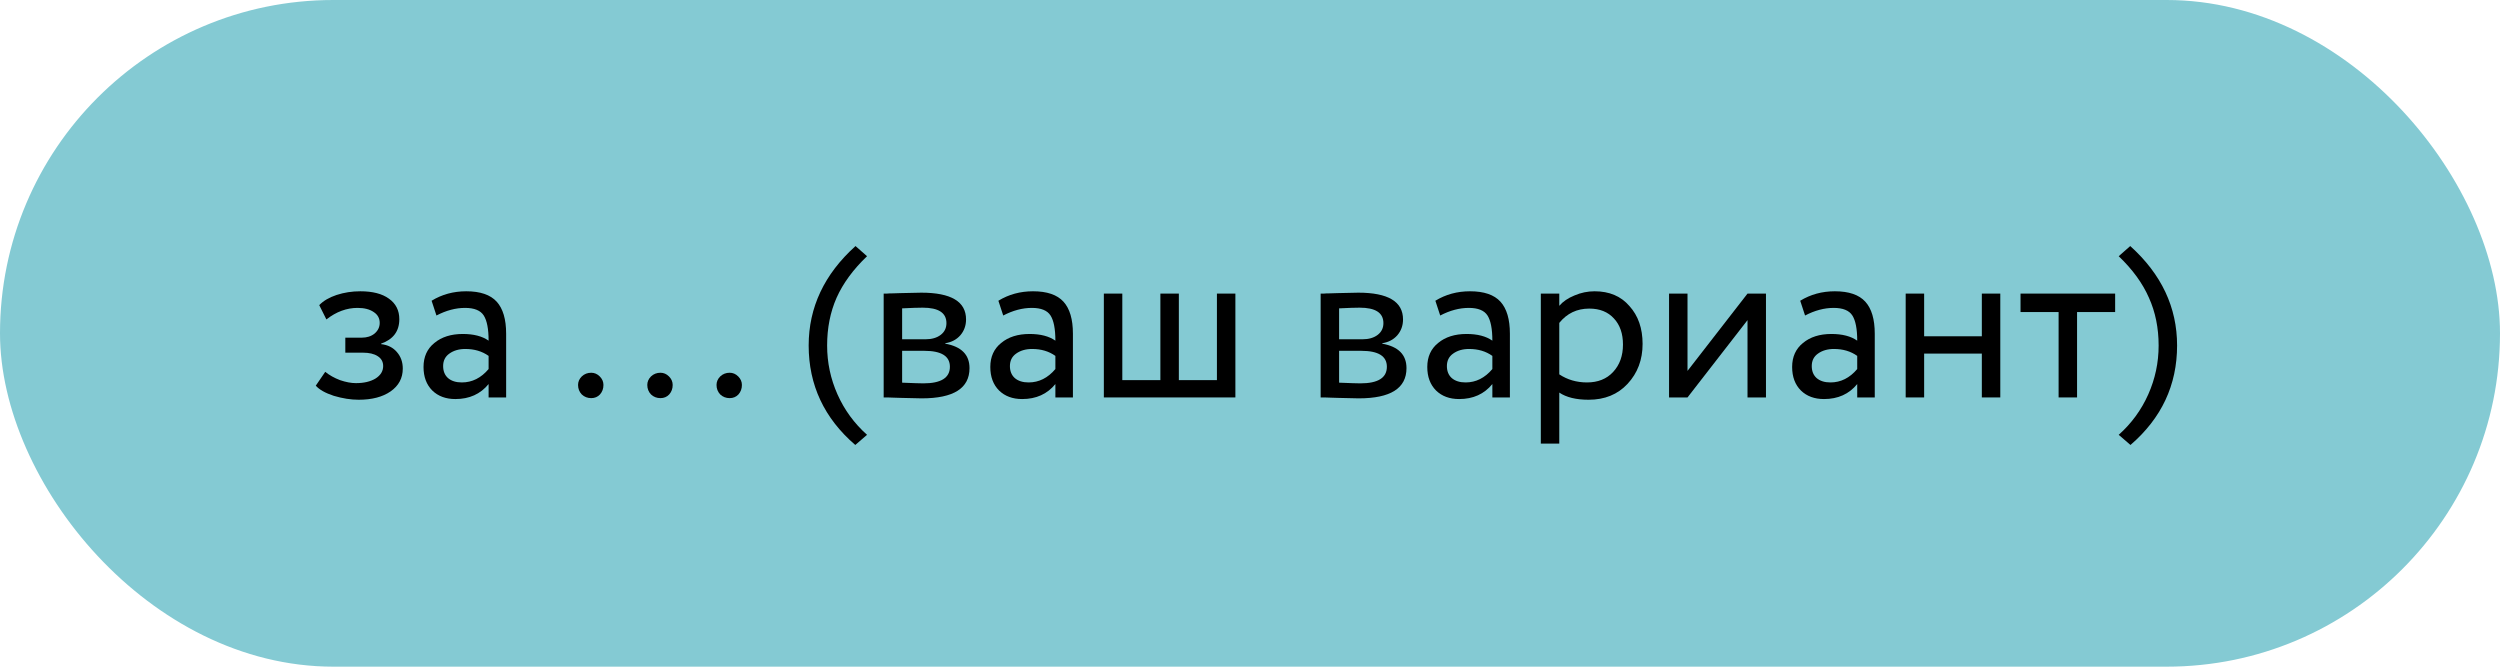
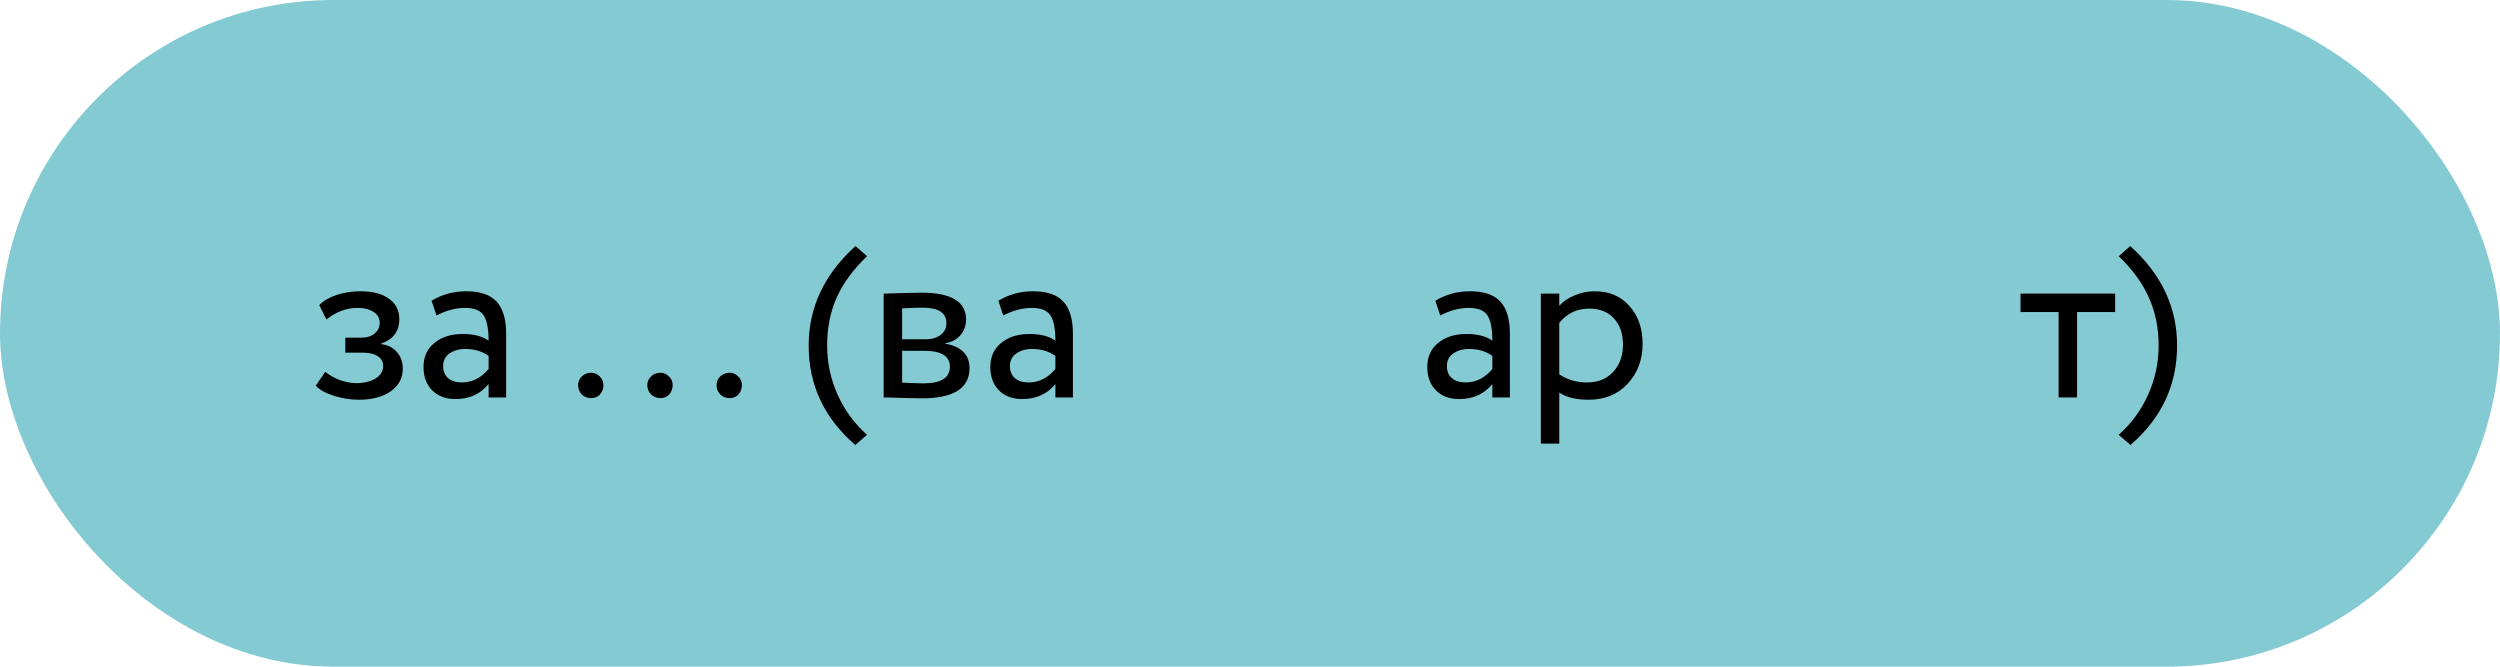
<svg xmlns="http://www.w3.org/2000/svg" width="195" height="52" viewBox="0 0 195 52" fill="none">
  <rect width="195" height="52" rx="26" fill="#84CAD3" />
  <path d="M27.979 31.18C27.367 31.18 26.719 31.078 26.035 30.874C25.375 30.658 24.907 30.394 24.631 30.082L25.369 29.002C25.693 29.266 26.077 29.482 26.521 29.65C26.977 29.806 27.391 29.884 27.763 29.884C28.387 29.884 28.897 29.764 29.293 29.524C29.689 29.272 29.887 28.948 29.887 28.552C29.887 28.216 29.743 27.958 29.455 27.778C29.179 27.598 28.795 27.508 28.303 27.508H26.935V26.338H28.213C28.621 26.338 28.957 26.23 29.221 26.014C29.485 25.786 29.617 25.51 29.617 25.186C29.617 24.826 29.461 24.544 29.149 24.34C28.837 24.124 28.417 24.016 27.889 24.016C27.037 24.016 26.227 24.316 25.459 24.916L24.901 23.8C25.225 23.464 25.675 23.2 26.251 23.008C26.839 22.816 27.457 22.72 28.105 22.72C29.065 22.72 29.809 22.912 30.337 23.296C30.877 23.68 31.147 24.214 31.147 24.898C31.147 25.834 30.673 26.47 29.725 26.806V26.842C30.253 26.902 30.667 27.112 30.967 27.472C31.267 27.82 31.417 28.246 31.417 28.75C31.417 29.494 31.099 30.088 30.463 30.532C29.839 30.964 29.011 31.18 27.979 31.18Z" fill="black" />
  <path d="M34.043 24.61L33.665 23.458C34.469 22.966 35.369 22.72 36.365 22.72C37.457 22.72 38.249 22.99 38.741 23.53C39.233 24.07 39.479 24.904 39.479 26.032V31H38.111V29.956C37.475 30.736 36.611 31.126 35.519 31.126C34.775 31.126 34.175 30.904 33.719 30.46C33.263 30.004 33.035 29.392 33.035 28.624C33.035 27.832 33.317 27.208 33.881 26.752C34.445 26.284 35.183 26.05 36.095 26.05C36.947 26.05 37.619 26.224 38.111 26.572C38.111 25.66 37.985 25.006 37.733 24.61C37.481 24.214 36.995 24.016 36.275 24.016C35.543 24.016 34.799 24.214 34.043 24.61ZM36.023 29.83C36.827 29.83 37.523 29.482 38.111 28.786V27.76C37.607 27.4 37.001 27.22 36.293 27.22C35.801 27.22 35.387 27.34 35.051 27.58C34.727 27.808 34.565 28.132 34.565 28.552C34.565 28.948 34.691 29.26 34.943 29.488C35.207 29.716 35.567 29.83 36.023 29.83Z" fill="black" />
  <path d="M55.889 30.028C55.889 29.776 55.985 29.554 56.177 29.362C56.381 29.17 56.627 29.074 56.915 29.074C57.167 29.074 57.389 29.17 57.581 29.362C57.773 29.554 57.869 29.776 57.869 30.028C57.869 30.316 57.779 30.562 57.599 30.766C57.419 30.958 57.191 31.054 56.915 31.054C56.627 31.054 56.381 30.958 56.177 30.766C55.985 30.562 55.889 30.316 55.889 30.028ZM50.489 30.028C50.489 29.776 50.585 29.554 50.777 29.362C50.981 29.17 51.227 29.074 51.515 29.074C51.767 29.074 51.989 29.17 52.181 29.362C52.373 29.554 52.469 29.776 52.469 30.028C52.469 30.316 52.379 30.562 52.199 30.766C52.019 30.958 51.791 31.054 51.515 31.054C51.227 31.054 50.981 30.958 50.777 30.766C50.585 30.562 50.489 30.316 50.489 30.028ZM45.089 30.028C45.089 29.776 45.185 29.554 45.377 29.362C45.581 29.17 45.827 29.074 46.115 29.074C46.367 29.074 46.589 29.17 46.781 29.362C46.973 29.554 47.069 29.776 47.069 30.028C47.069 30.316 46.979 30.562 46.799 30.766C46.619 30.958 46.391 31.054 46.115 31.054C45.827 31.054 45.581 30.958 45.377 30.766C45.185 30.562 45.089 30.316 45.089 30.028Z" fill="black" />
  <path d="M67.63 33.916L66.712 34.708C64.288 32.62 63.076 30.034 63.076 26.95C63.076 23.974 64.294 21.388 66.73 19.192L67.63 19.984C66.55 21.016 65.758 22.096 65.254 23.224C64.762 24.34 64.516 25.582 64.516 26.95C64.516 28.282 64.786 29.554 65.326 30.766C65.866 31.978 66.634 33.028 67.63 33.916Z" fill="black" />
  <path d="M68.926 31V22.9C68.986 22.9 69.07 22.9 69.178 22.9C69.286 22.888 69.442 22.882 69.646 22.882C69.85 22.87 70.036 22.864 70.204 22.864C71.092 22.84 71.644 22.828 71.86 22.828C74.188 22.828 75.352 23.524 75.352 24.916C75.352 25.396 75.202 25.81 74.902 26.158C74.602 26.494 74.212 26.698 73.732 26.77V26.806C74.992 27.034 75.622 27.67 75.622 28.714C75.622 30.286 74.38 31.072 71.896 31.072C71.776 31.072 71.248 31.06 70.312 31.036C70.132 31.036 69.934 31.03 69.718 31.018C69.502 31.018 69.334 31.012 69.214 31C69.094 31 68.998 31 68.926 31ZM72.094 27.364H70.366V29.848C71.23 29.884 71.782 29.902 72.022 29.902C73.402 29.902 74.092 29.47 74.092 28.606C74.092 27.778 73.426 27.364 72.094 27.364ZM71.968 23.998C71.62 23.998 71.086 24.016 70.366 24.052V26.464H72.184C72.676 26.464 73.072 26.35 73.372 26.122C73.672 25.894 73.822 25.588 73.822 25.204C73.822 24.4 73.204 23.998 71.968 23.998Z" fill="black" />
  <path d="M78.252 24.61L77.874 23.458C78.678 22.966 79.578 22.72 80.574 22.72C81.666 22.72 82.458 22.99 82.95 23.53C83.442 24.07 83.688 24.904 83.688 26.032V31H82.32V29.956C81.684 30.736 80.82 31.126 79.728 31.126C78.984 31.126 78.384 30.904 77.928 30.46C77.472 30.004 77.244 29.392 77.244 28.624C77.244 27.832 77.526 27.208 78.09 26.752C78.654 26.284 79.392 26.05 80.304 26.05C81.156 26.05 81.828 26.224 82.32 26.572C82.32 25.66 82.194 25.006 81.942 24.61C81.69 24.214 81.204 24.016 80.484 24.016C79.752 24.016 79.008 24.214 78.252 24.61ZM80.232 29.83C81.036 29.83 81.732 29.482 82.32 28.786V27.76C81.816 27.4 81.21 27.22 80.502 27.22C80.01 27.22 79.596 27.34 79.26 27.58C78.936 27.808 78.774 28.132 78.774 28.552C78.774 28.948 78.9 29.26 79.152 29.488C79.416 29.716 79.776 29.83 80.232 29.83Z" fill="black" />
-   <path d="M96.36 31H86.1V22.9H87.54V29.65H90.51V22.9H91.95V29.65H94.92V22.9H96.36V31Z" fill="black" />
-   <path d="M103.01 31V22.9C103.07 22.9 103.154 22.9 103.262 22.9C103.37 22.888 103.526 22.882 103.73 22.882C103.934 22.87 104.12 22.864 104.288 22.864C105.176 22.84 105.728 22.828 105.944 22.828C108.272 22.828 109.436 23.524 109.436 24.916C109.436 25.396 109.286 25.81 108.986 26.158C108.686 26.494 108.296 26.698 107.816 26.77V26.806C109.076 27.034 109.706 27.67 109.706 28.714C109.706 30.286 108.464 31.072 105.98 31.072C105.86 31.072 105.332 31.06 104.396 31.036C104.216 31.036 104.018 31.03 103.802 31.018C103.586 31.018 103.418 31.012 103.298 31C103.178 31 103.082 31 103.01 31ZM106.178 27.364H104.45V29.848C105.314 29.884 105.866 29.902 106.106 29.902C107.486 29.902 108.176 29.47 108.176 28.606C108.176 27.778 107.51 27.364 106.178 27.364ZM106.052 23.998C105.704 23.998 105.17 24.016 104.45 24.052V26.464H106.268C106.76 26.464 107.156 26.35 107.456 26.122C107.756 25.894 107.906 25.588 107.906 25.204C107.906 24.4 107.288 23.998 106.052 23.998Z" fill="black" />
  <path d="M112.336 24.61L111.958 23.458C112.762 22.966 113.662 22.72 114.658 22.72C115.75 22.72 116.542 22.99 117.034 23.53C117.526 24.07 117.772 24.904 117.772 26.032V31H116.404V29.956C115.768 30.736 114.904 31.126 113.812 31.126C113.068 31.126 112.468 30.904 112.012 30.46C111.556 30.004 111.328 29.392 111.328 28.624C111.328 27.832 111.61 27.208 112.174 26.752C112.738 26.284 113.476 26.05 114.388 26.05C115.24 26.05 115.912 26.224 116.404 26.572C116.404 25.66 116.278 25.006 116.026 24.61C115.774 24.214 115.288 24.016 114.568 24.016C113.836 24.016 113.092 24.214 112.336 24.61ZM114.316 29.83C115.12 29.83 115.816 29.482 116.404 28.786V27.76C115.9 27.4 115.294 27.22 114.586 27.22C114.094 27.22 113.68 27.34 113.344 27.58C113.02 27.808 112.858 28.132 112.858 28.552C112.858 28.948 112.984 29.26 113.236 29.488C113.5 29.716 113.86 29.83 114.316 29.83Z" fill="black" />
  <path d="M121.624 34.6H120.184V22.9H121.624V23.854C121.912 23.518 122.308 23.248 122.812 23.044C123.316 22.828 123.838 22.72 124.378 22.72C125.53 22.72 126.436 23.104 127.096 23.872C127.78 24.628 128.122 25.612 128.122 26.824C128.122 28.06 127.732 29.098 126.952 29.938C126.184 30.766 125.17 31.18 123.91 31.18C122.938 31.18 122.176 30.994 121.624 30.622V34.6ZM123.964 24.07C123.004 24.07 122.224 24.442 121.624 25.186V29.2C122.26 29.62 122.98 29.83 123.784 29.83C124.636 29.83 125.314 29.56 125.818 29.02C126.334 28.468 126.592 27.754 126.592 26.878C126.592 26.026 126.358 25.348 125.89 24.844C125.422 24.328 124.78 24.07 123.964 24.07Z" fill="black" />
-   <path d="M136.306 24.97L131.626 31H130.186V22.9H131.626V28.93L136.306 22.9H137.746V31H136.306V24.97Z" fill="black" />
-   <path d="M140.795 24.61L140.417 23.458C141.221 22.966 142.121 22.72 143.117 22.72C144.209 22.72 145.001 22.99 145.493 23.53C145.985 24.07 146.231 24.904 146.231 26.032V31H144.863V29.956C144.227 30.736 143.363 31.126 142.271 31.126C141.527 31.126 140.927 30.904 140.471 30.46C140.015 30.004 139.787 29.392 139.787 28.624C139.787 27.832 140.069 27.208 140.633 26.752C141.197 26.284 141.935 26.05 142.847 26.05C143.699 26.05 144.371 26.224 144.863 26.572C144.863 25.66 144.737 25.006 144.485 24.61C144.233 24.214 143.747 24.016 143.027 24.016C142.295 24.016 141.551 24.214 140.795 24.61ZM142.775 29.83C143.579 29.83 144.275 29.482 144.863 28.786V27.76C144.359 27.4 143.753 27.22 143.045 27.22C142.553 27.22 142.139 27.34 141.803 27.58C141.479 27.808 141.317 28.132 141.317 28.552C141.317 28.948 141.443 29.26 141.695 29.488C141.959 29.716 142.319 29.83 142.775 29.83Z" fill="black" />
-   <path d="M156.023 31H154.583V27.58H150.083V31H148.643V22.9H150.083V26.23H154.583V22.9H156.023V31Z" fill="black" />
  <path d="M160.571 24.34H157.601V22.9H164.981V24.34H162.011V31H160.571V24.34Z" fill="black" />
  <path d="M166.177 34.708L165.259 33.916C166.255 33.028 167.023 31.978 167.563 30.766C168.103 29.554 168.373 28.282 168.373 26.95C168.373 25.582 168.121 24.34 167.617 23.224C167.125 22.096 166.339 21.016 165.259 19.984L166.159 19.192C168.595 21.388 169.813 23.974 169.813 26.95C169.813 30.034 168.601 32.62 166.177 34.708Z" fill="black" />
</svg>